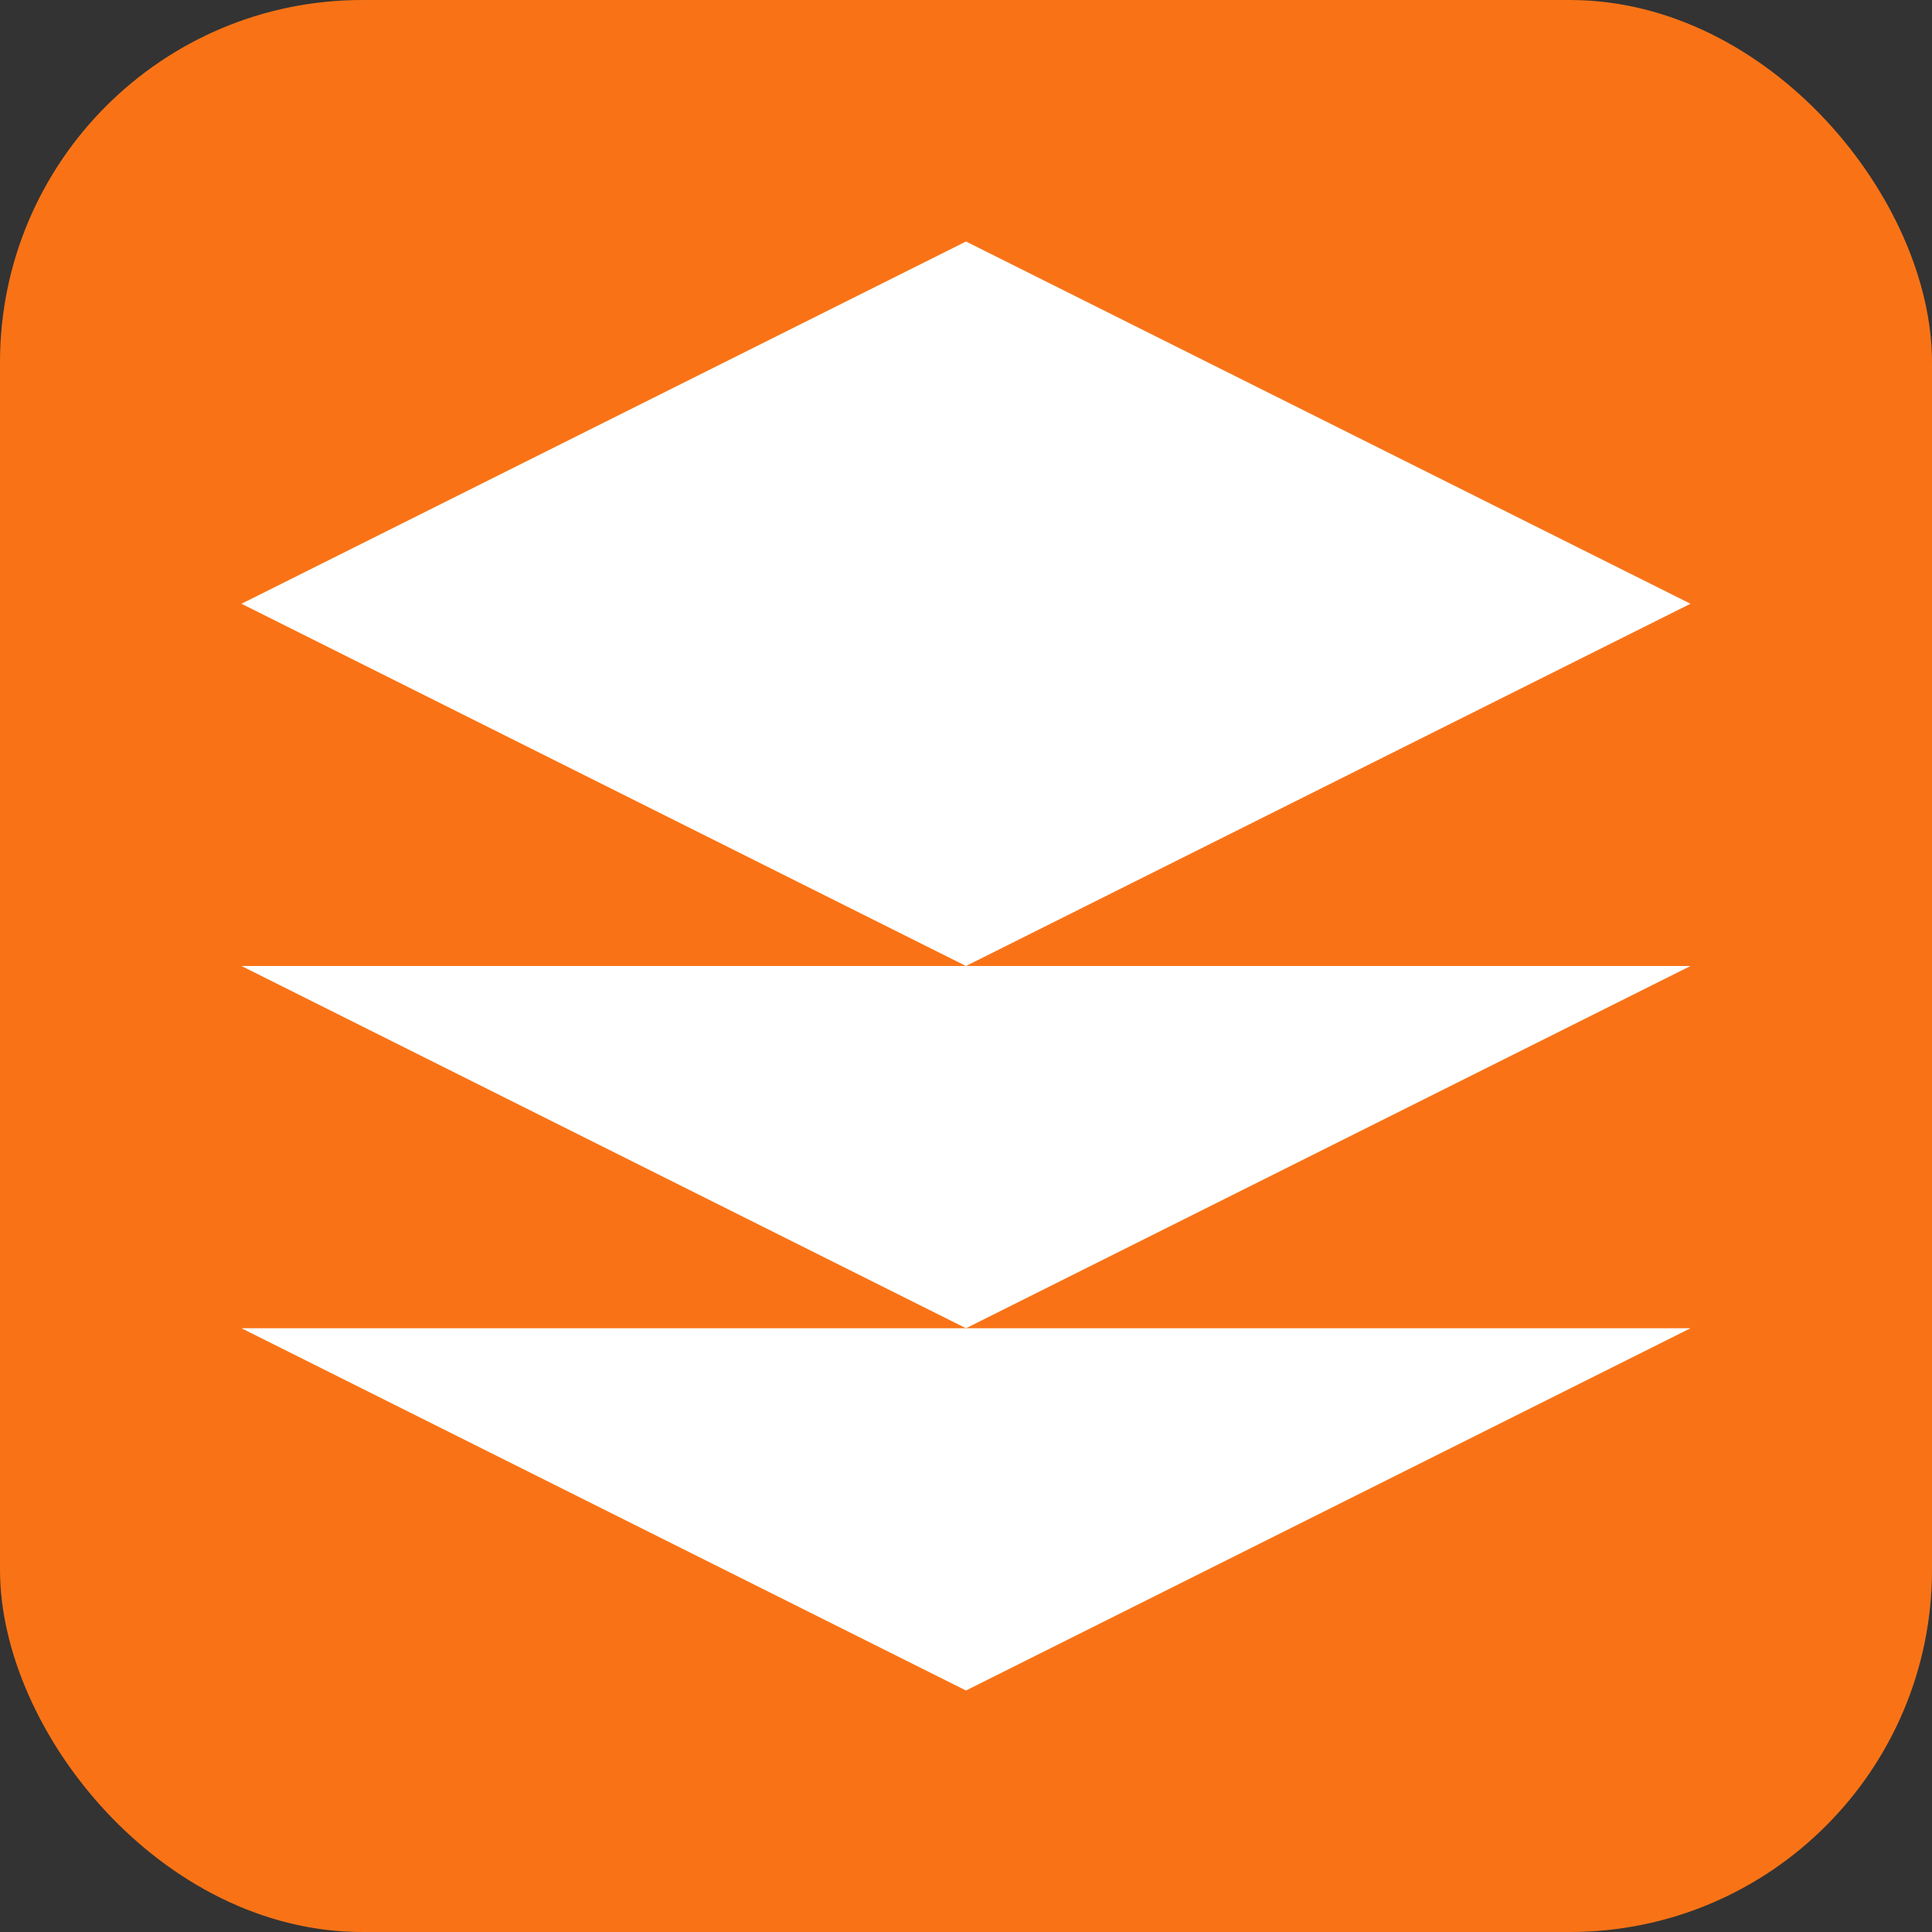
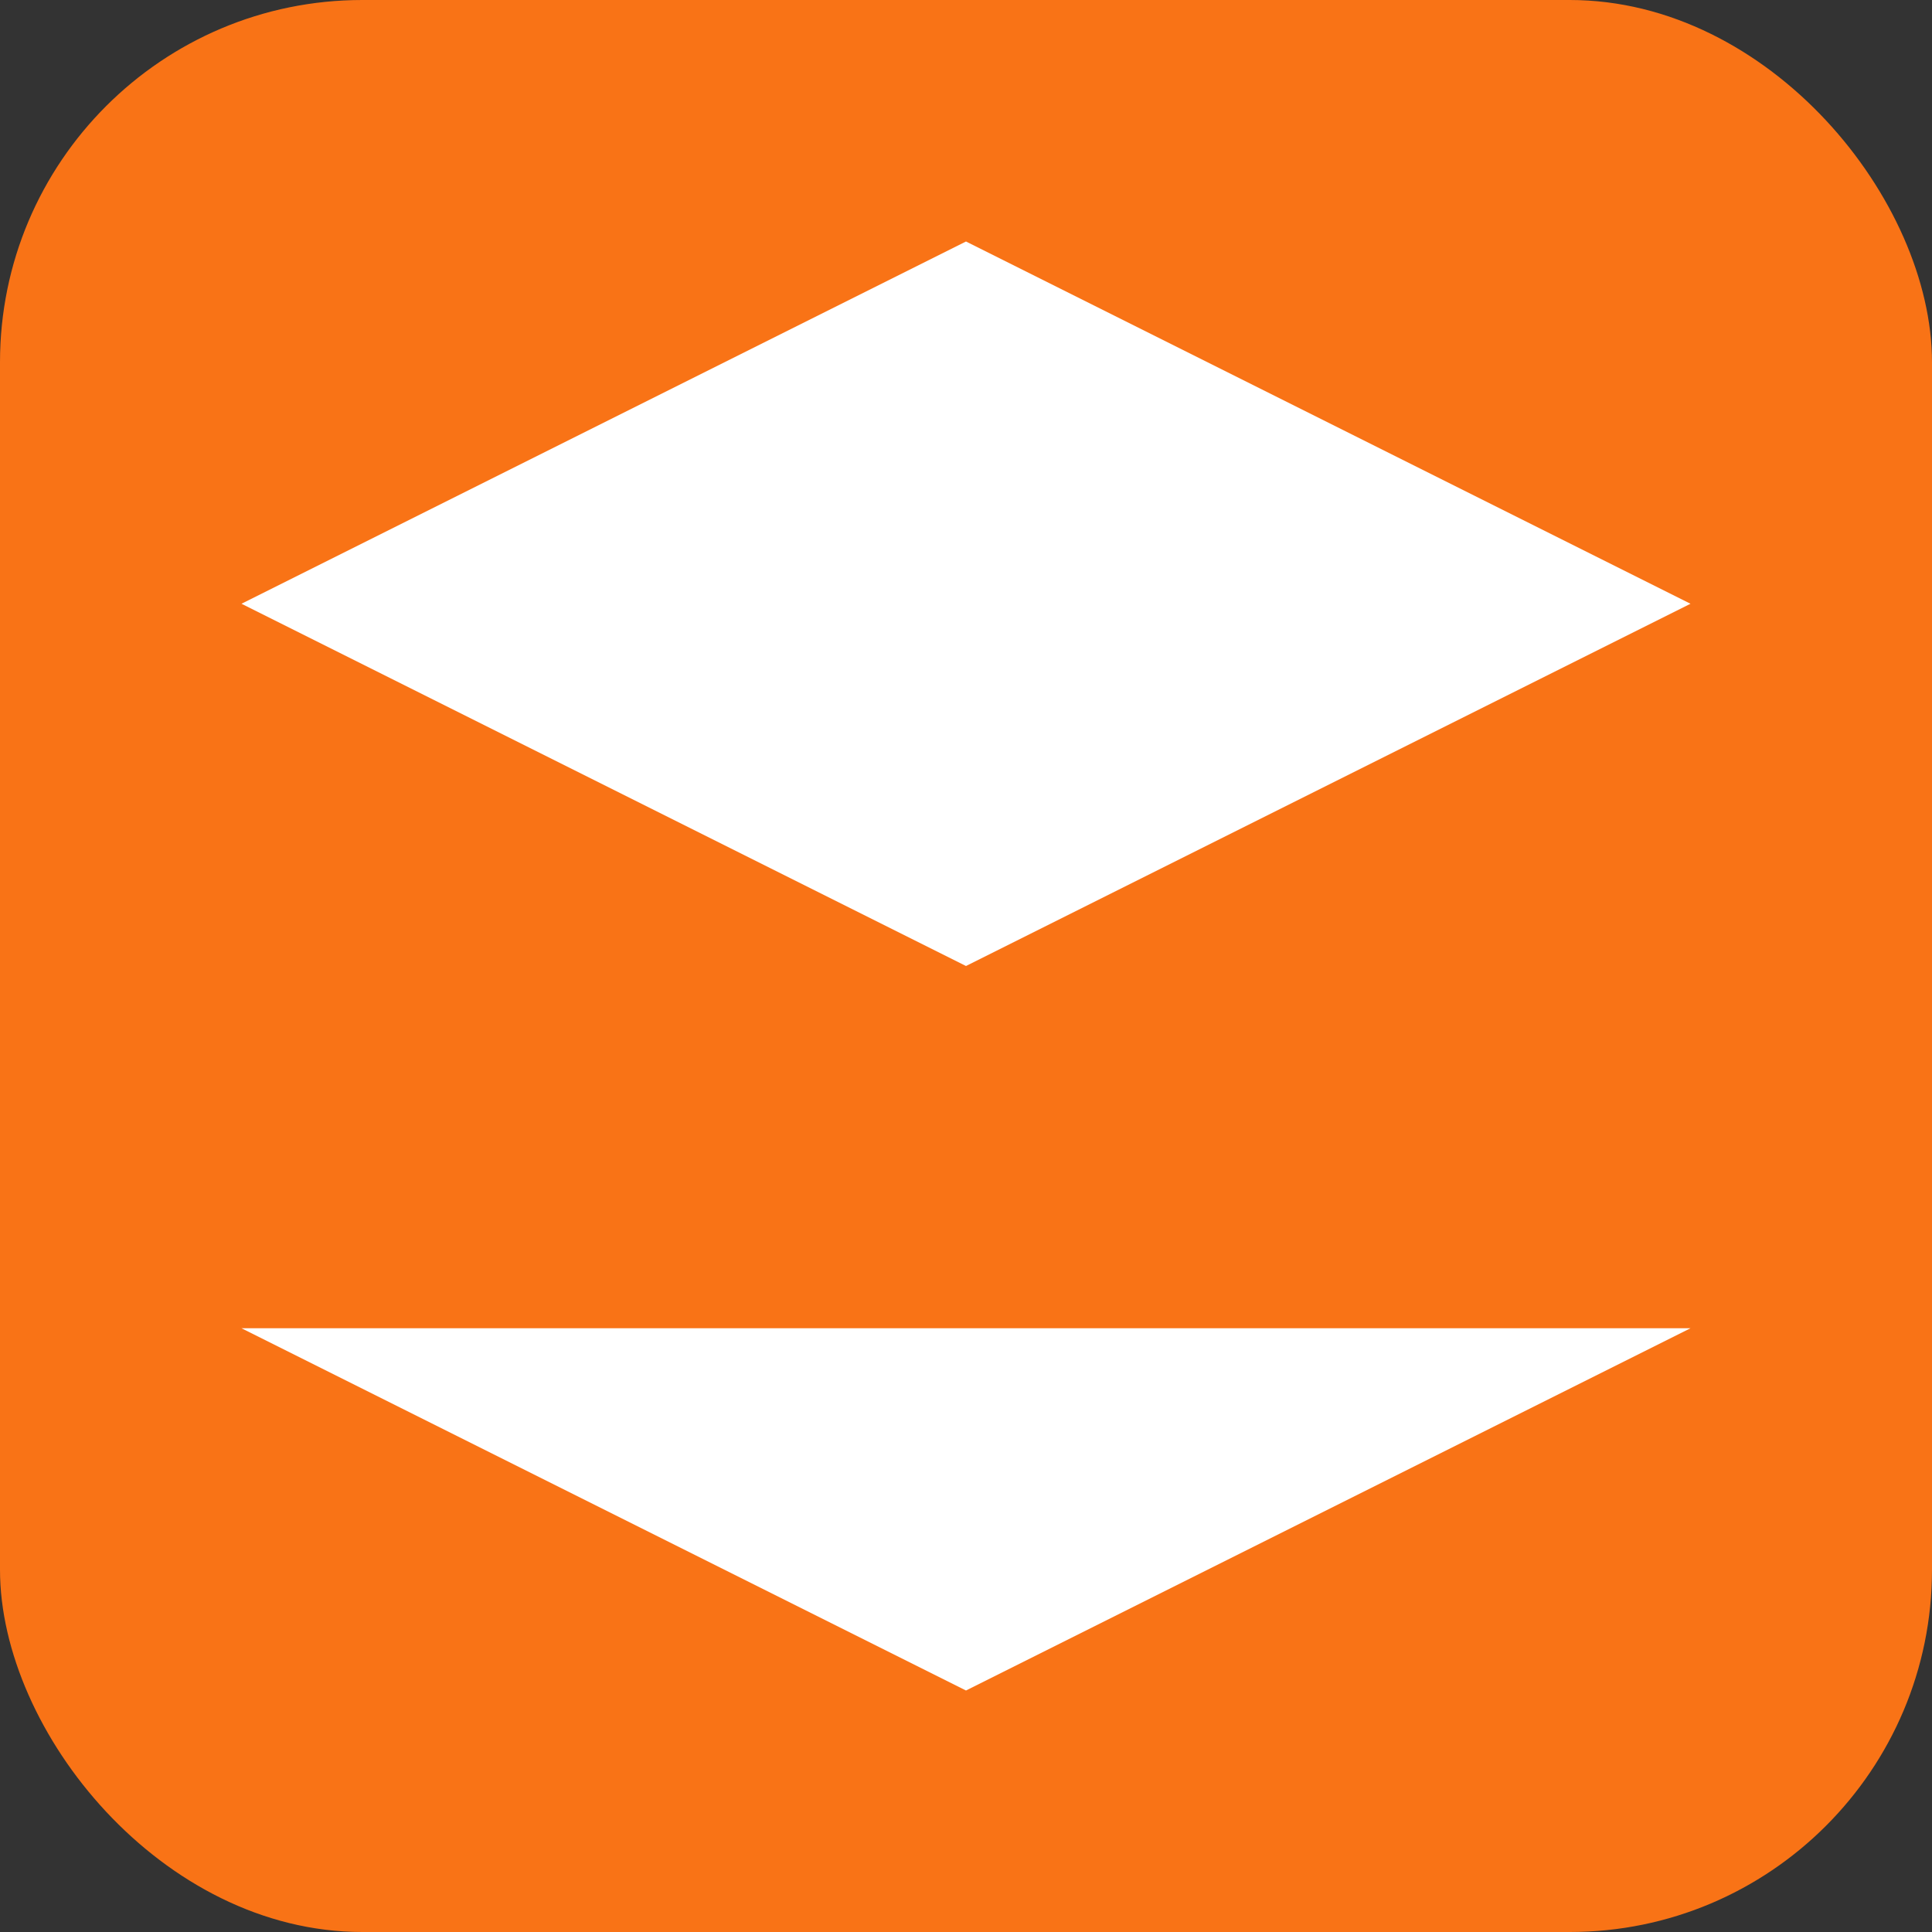
<svg xmlns="http://www.w3.org/2000/svg" width="32" height="32" viewBox="0 0 32 32" fill="none">
  <rect x="0" y="0" width="32" height="32" fill="#333333" stroke="none" />
  <rect width="32" height="32" rx="6" fill="#f97316" />
  <path d="M16 4L4 10L16 16L28 10L16 4Z" fill="white" />
  <path d="M4 22L16 28L28 22" fill="white" />
-   <path d="M4 16L16 22L28 16" fill="white" />
</svg>